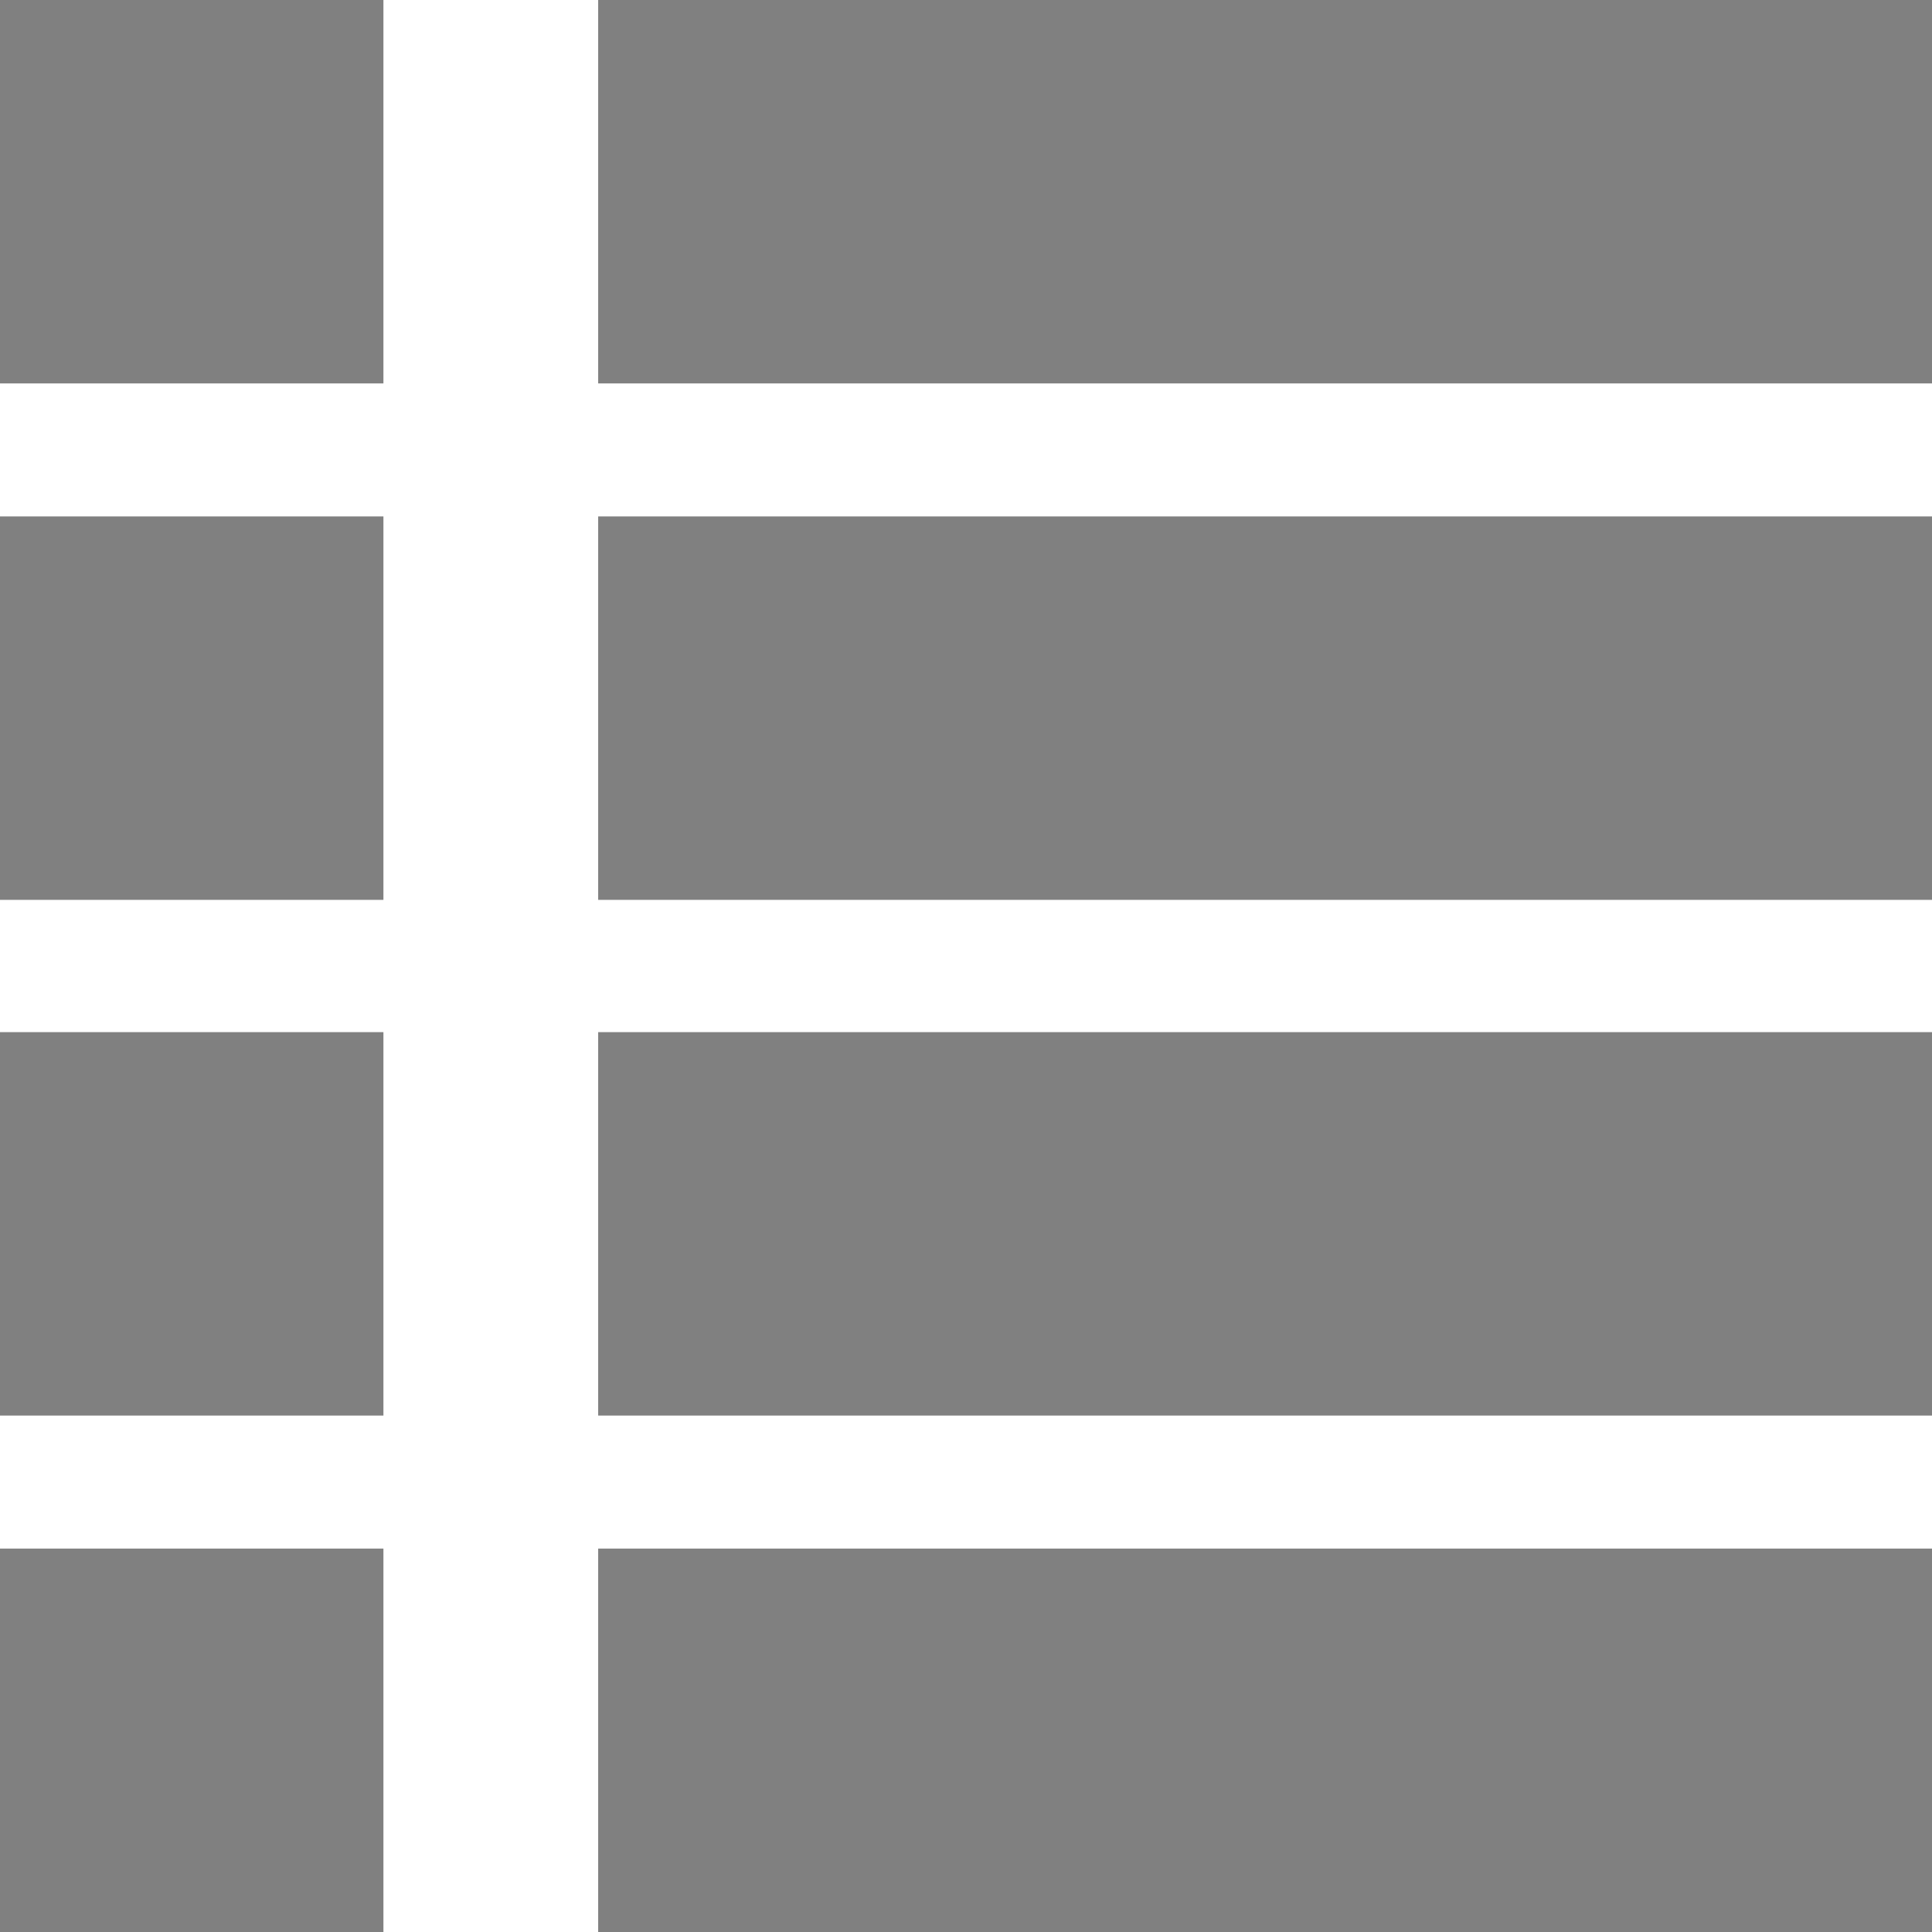
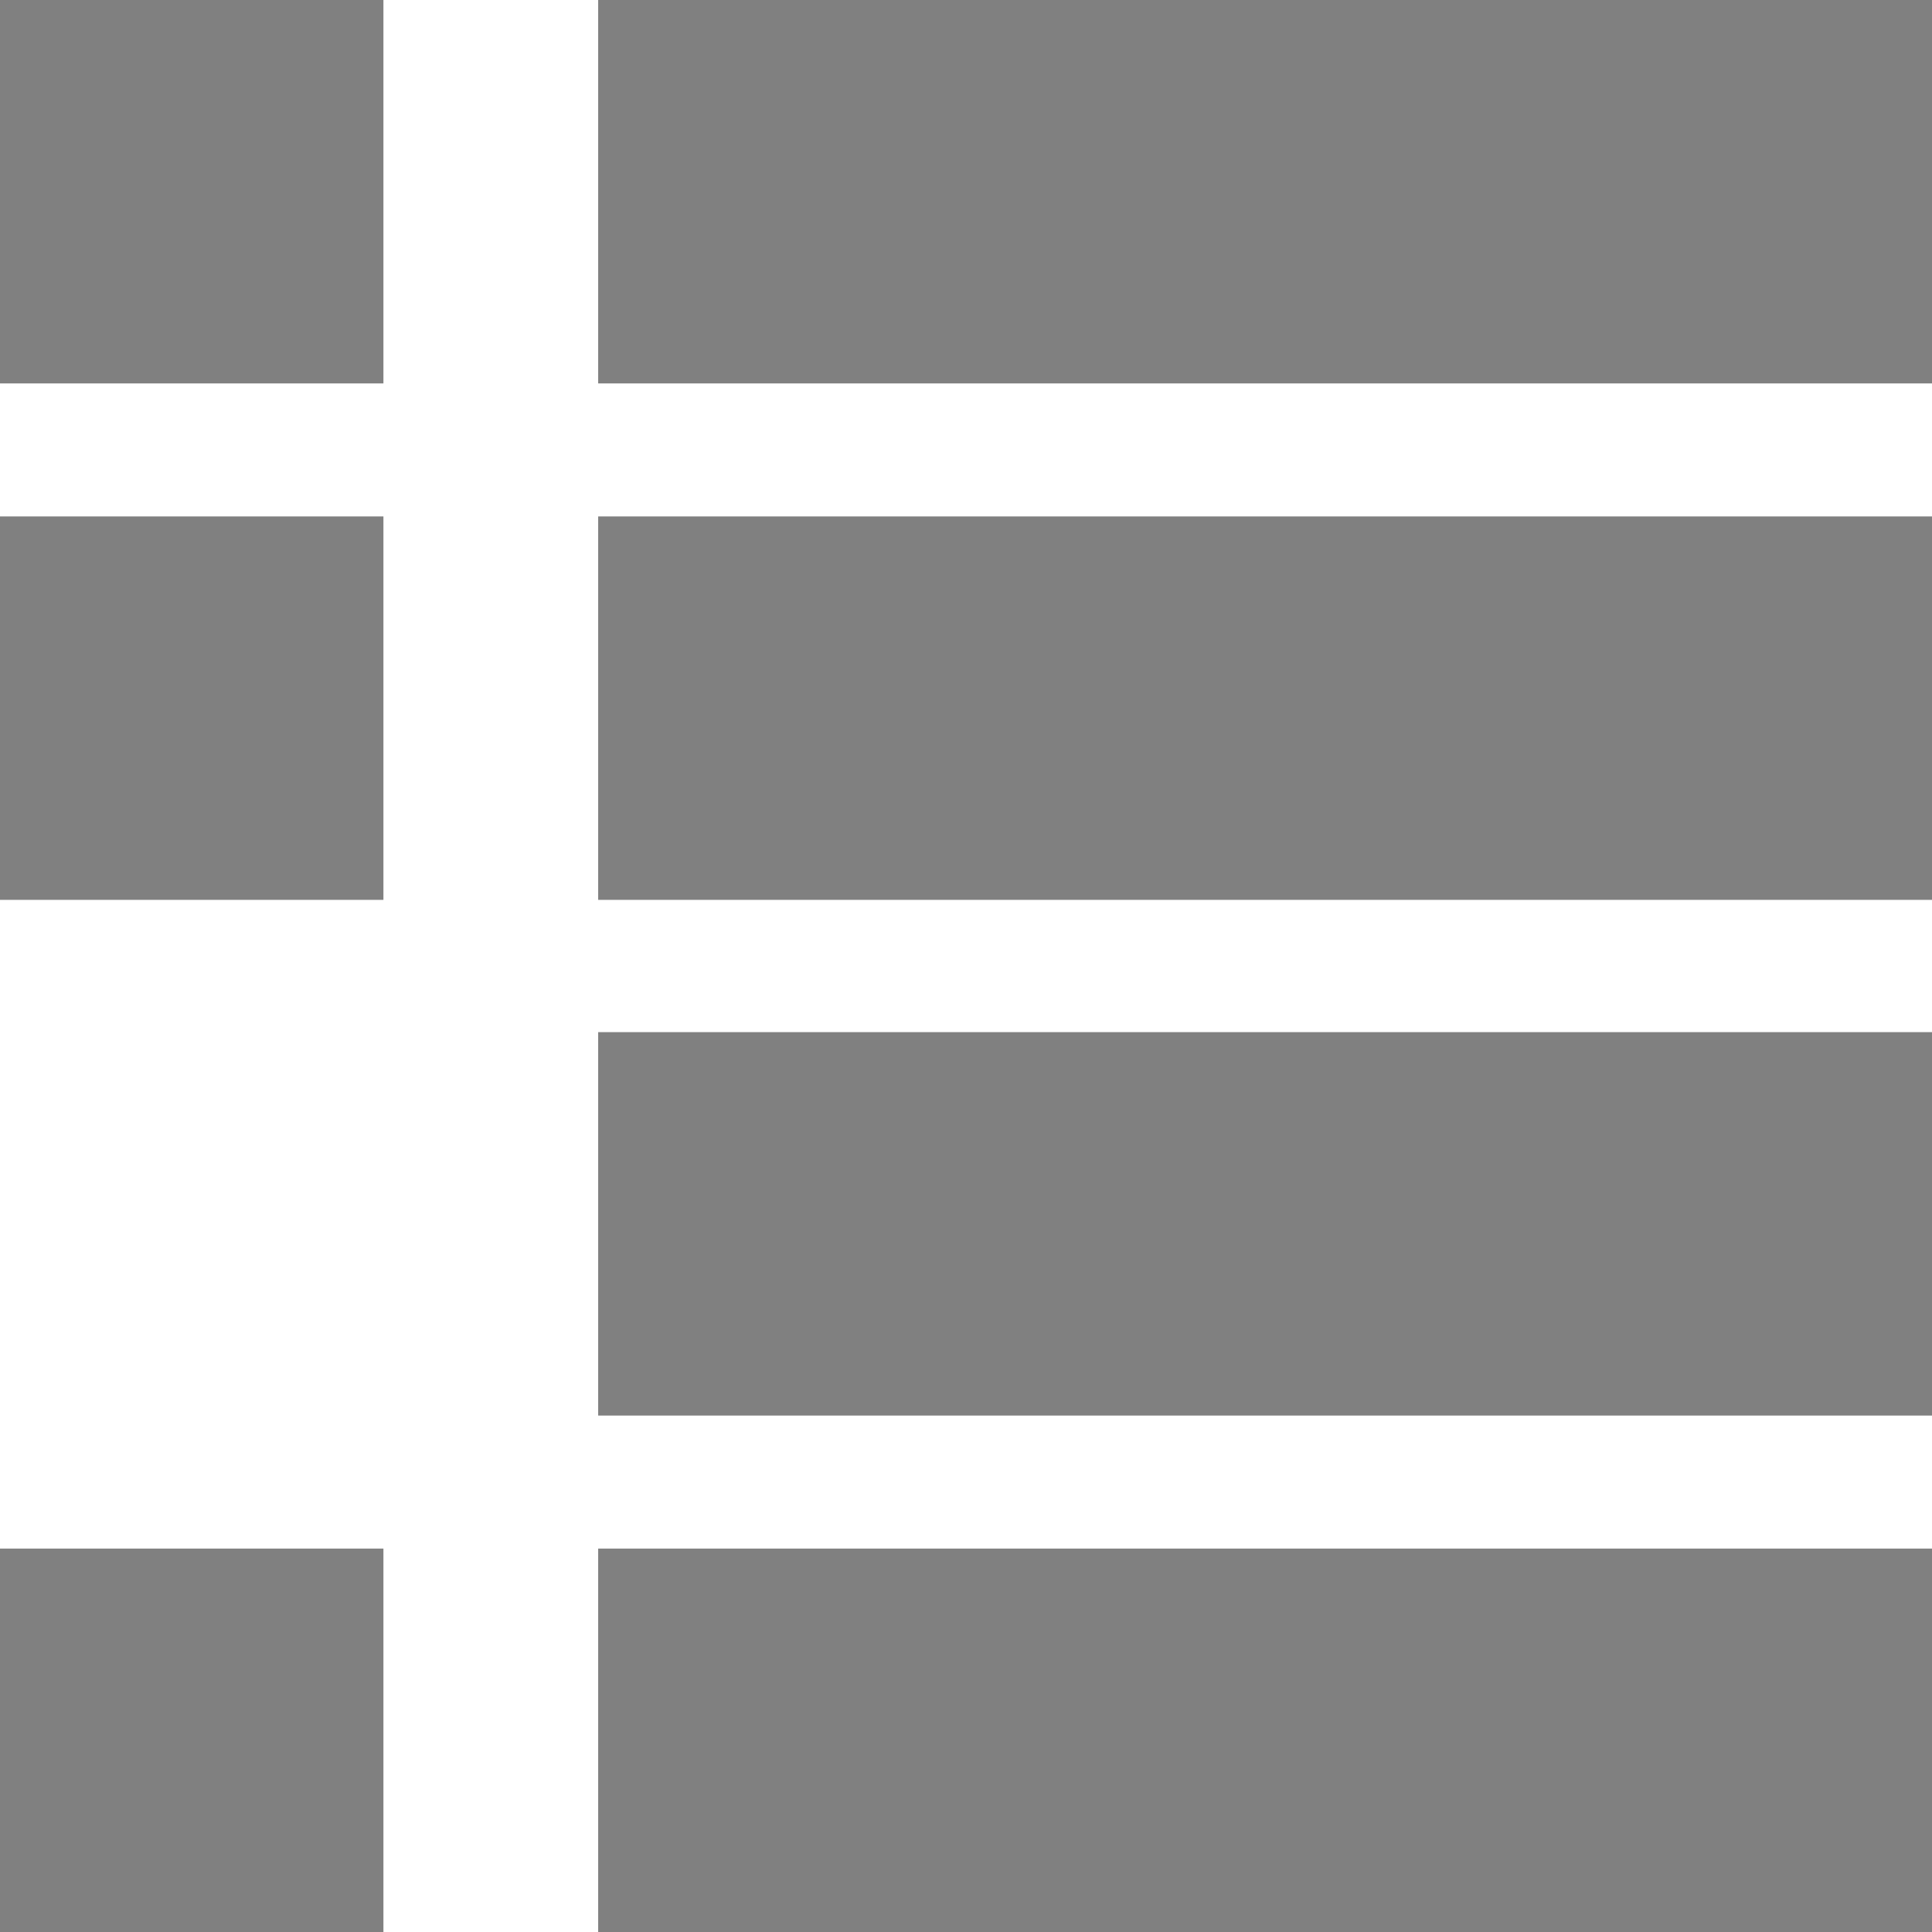
<svg xmlns="http://www.w3.org/2000/svg" version="1.1" id="Layer_1" x="0px" y="0px" viewBox="0 0 26 26" style="enable-background:new 0 0 26 26;" xml:space="preserve">
  <style type="text/css">
	.st0{fill:#808080;}
</style>
  <g>
    <rect y="6.95" class="st0" width="5.16" height="5.16" />
    <rect x="8.05" y="6.95" class="st0" width="17.95" height="5.16" />
  </g>
  <g>
-     <rect y="13.89" class="st0" width="5.16" height="5.16" />
    <rect x="8.05" y="13.89" class="st0" width="17.95" height="5.16" />
  </g>
  <g>
    <rect class="st0" width="5.16" height="5.16" />
    <rect x="8.05" class="st0" width="17.95" height="5.16" />
  </g>
  <g>
    <rect y="20.84" class="st0" width="5.16" height="5.16" />
    <rect x="8.05" y="20.84" class="st0" width="17.95" height="5.16" />
  </g>
</svg>